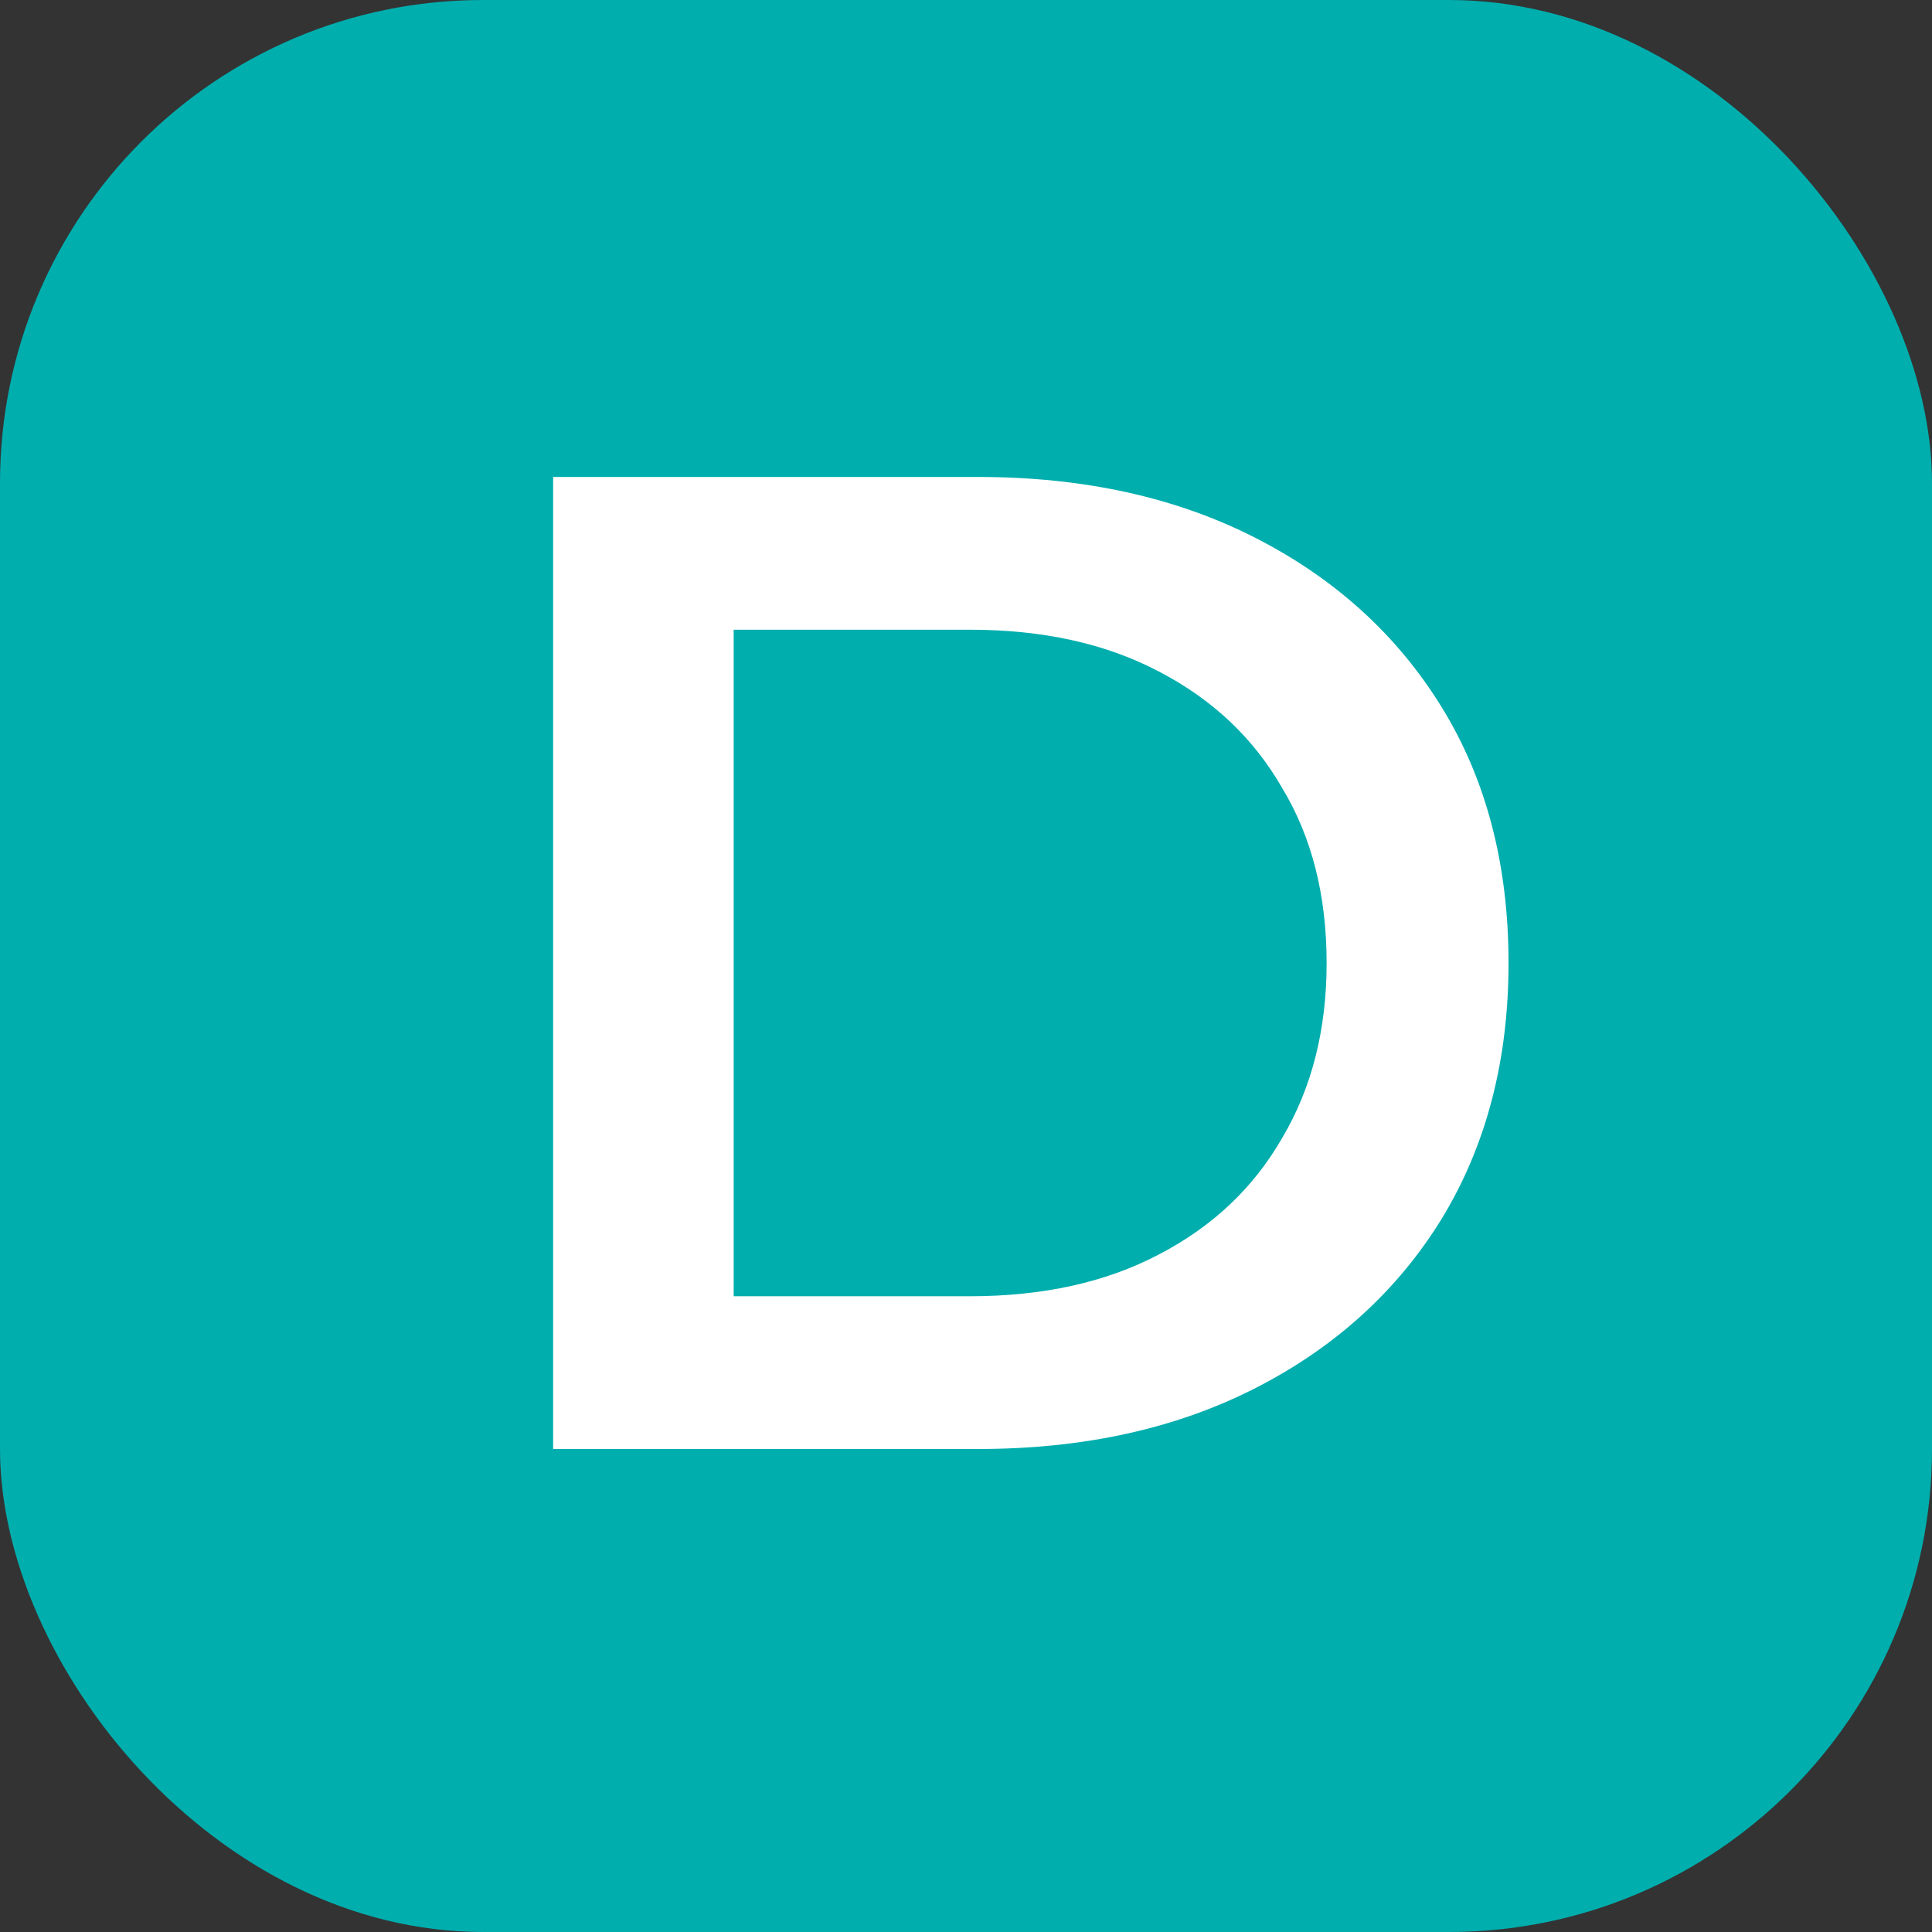
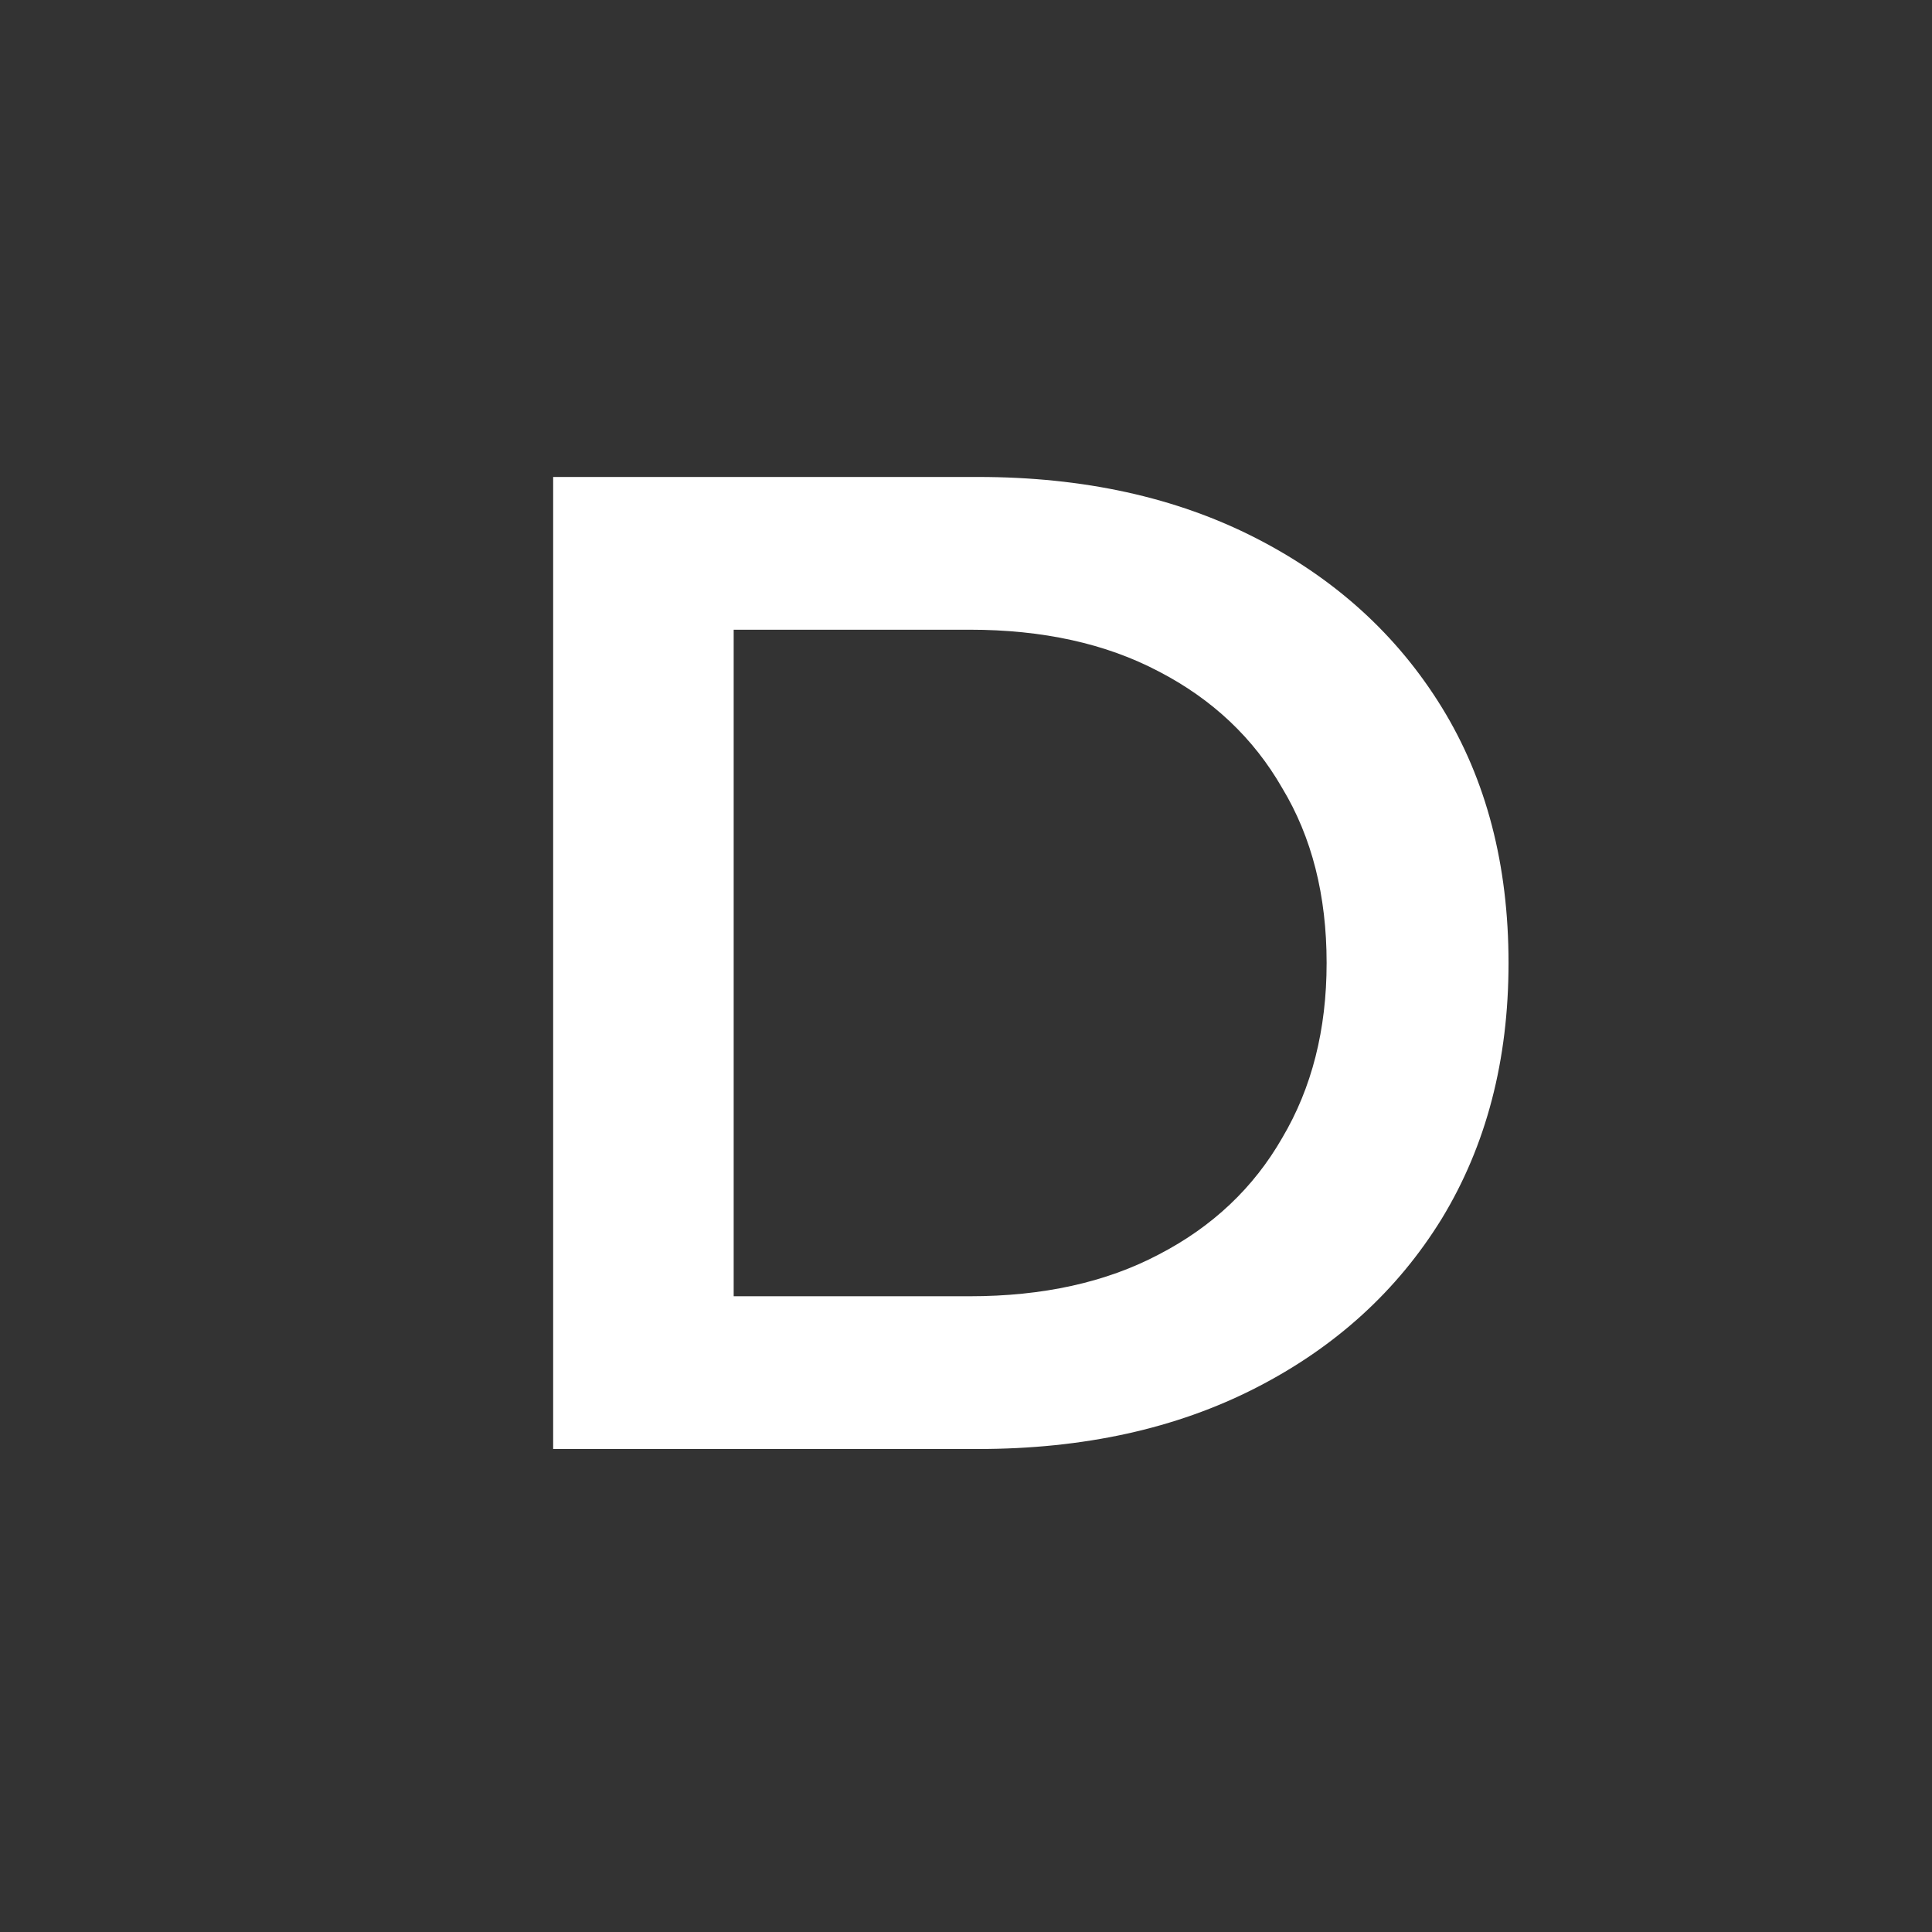
<svg xmlns="http://www.w3.org/2000/svg" version="1.1" width="32" height="32">
  <rect width="100%" height="100%" fill="#333333" stroke="none" />
  <svg width="32" height="32" viewBox="0 0 32 32" fill="none">
-     <rect width="32" height="32" rx="8" fill="#00AEAE" />
-     <path d="M9.162 24V7.9H16.2C17.948 7.9 19.481 8.237 20.8 8.912C22.119 9.587 23.146 10.522 23.882 11.718C24.618 12.914 24.986 14.325 24.986 15.95C24.986 17.56 24.618 18.971 23.882 20.182C23.146 21.378 22.119 22.313 20.8 22.988C19.481 23.663 17.948 24 16.2 24H9.162ZM12.152 21.47H16.062C17.273 21.47 18.316 21.24 19.19 20.78C20.079 20.32 20.762 19.676 21.237 18.848C21.728 18.02 21.973 17.054 21.973 15.95C21.973 14.831 21.728 13.865 21.237 13.052C20.762 12.224 20.079 11.58 19.19 11.12C18.316 10.66 17.273 10.43 16.062 10.43H12.152V21.47Z" fill="white" />
+     <path d="M9.162 24V7.9H16.2C17.948 7.9 19.481 8.237 20.8 8.912C22.119 9.587 23.146 10.522 23.882 11.718C24.618 12.914 24.986 14.325 24.986 15.95C24.986 17.56 24.618 18.971 23.882 20.182C23.146 21.378 22.119 22.313 20.8 22.988C19.481 23.663 17.948 24 16.2 24ZM12.152 21.47H16.062C17.273 21.47 18.316 21.24 19.19 20.78C20.079 20.32 20.762 19.676 21.237 18.848C21.728 18.02 21.973 17.054 21.973 15.95C21.973 14.831 21.728 13.865 21.237 13.052C20.762 12.224 20.079 11.58 19.19 11.12C18.316 10.66 17.273 10.43 16.062 10.43H12.152V21.47Z" fill="white" />
  </svg>
  <style>@media (prefers-color-scheme: light) { :root { filter: none; } }
@media (prefers-color-scheme: dark) { :root { filter: none; } }
</style>
</svg>